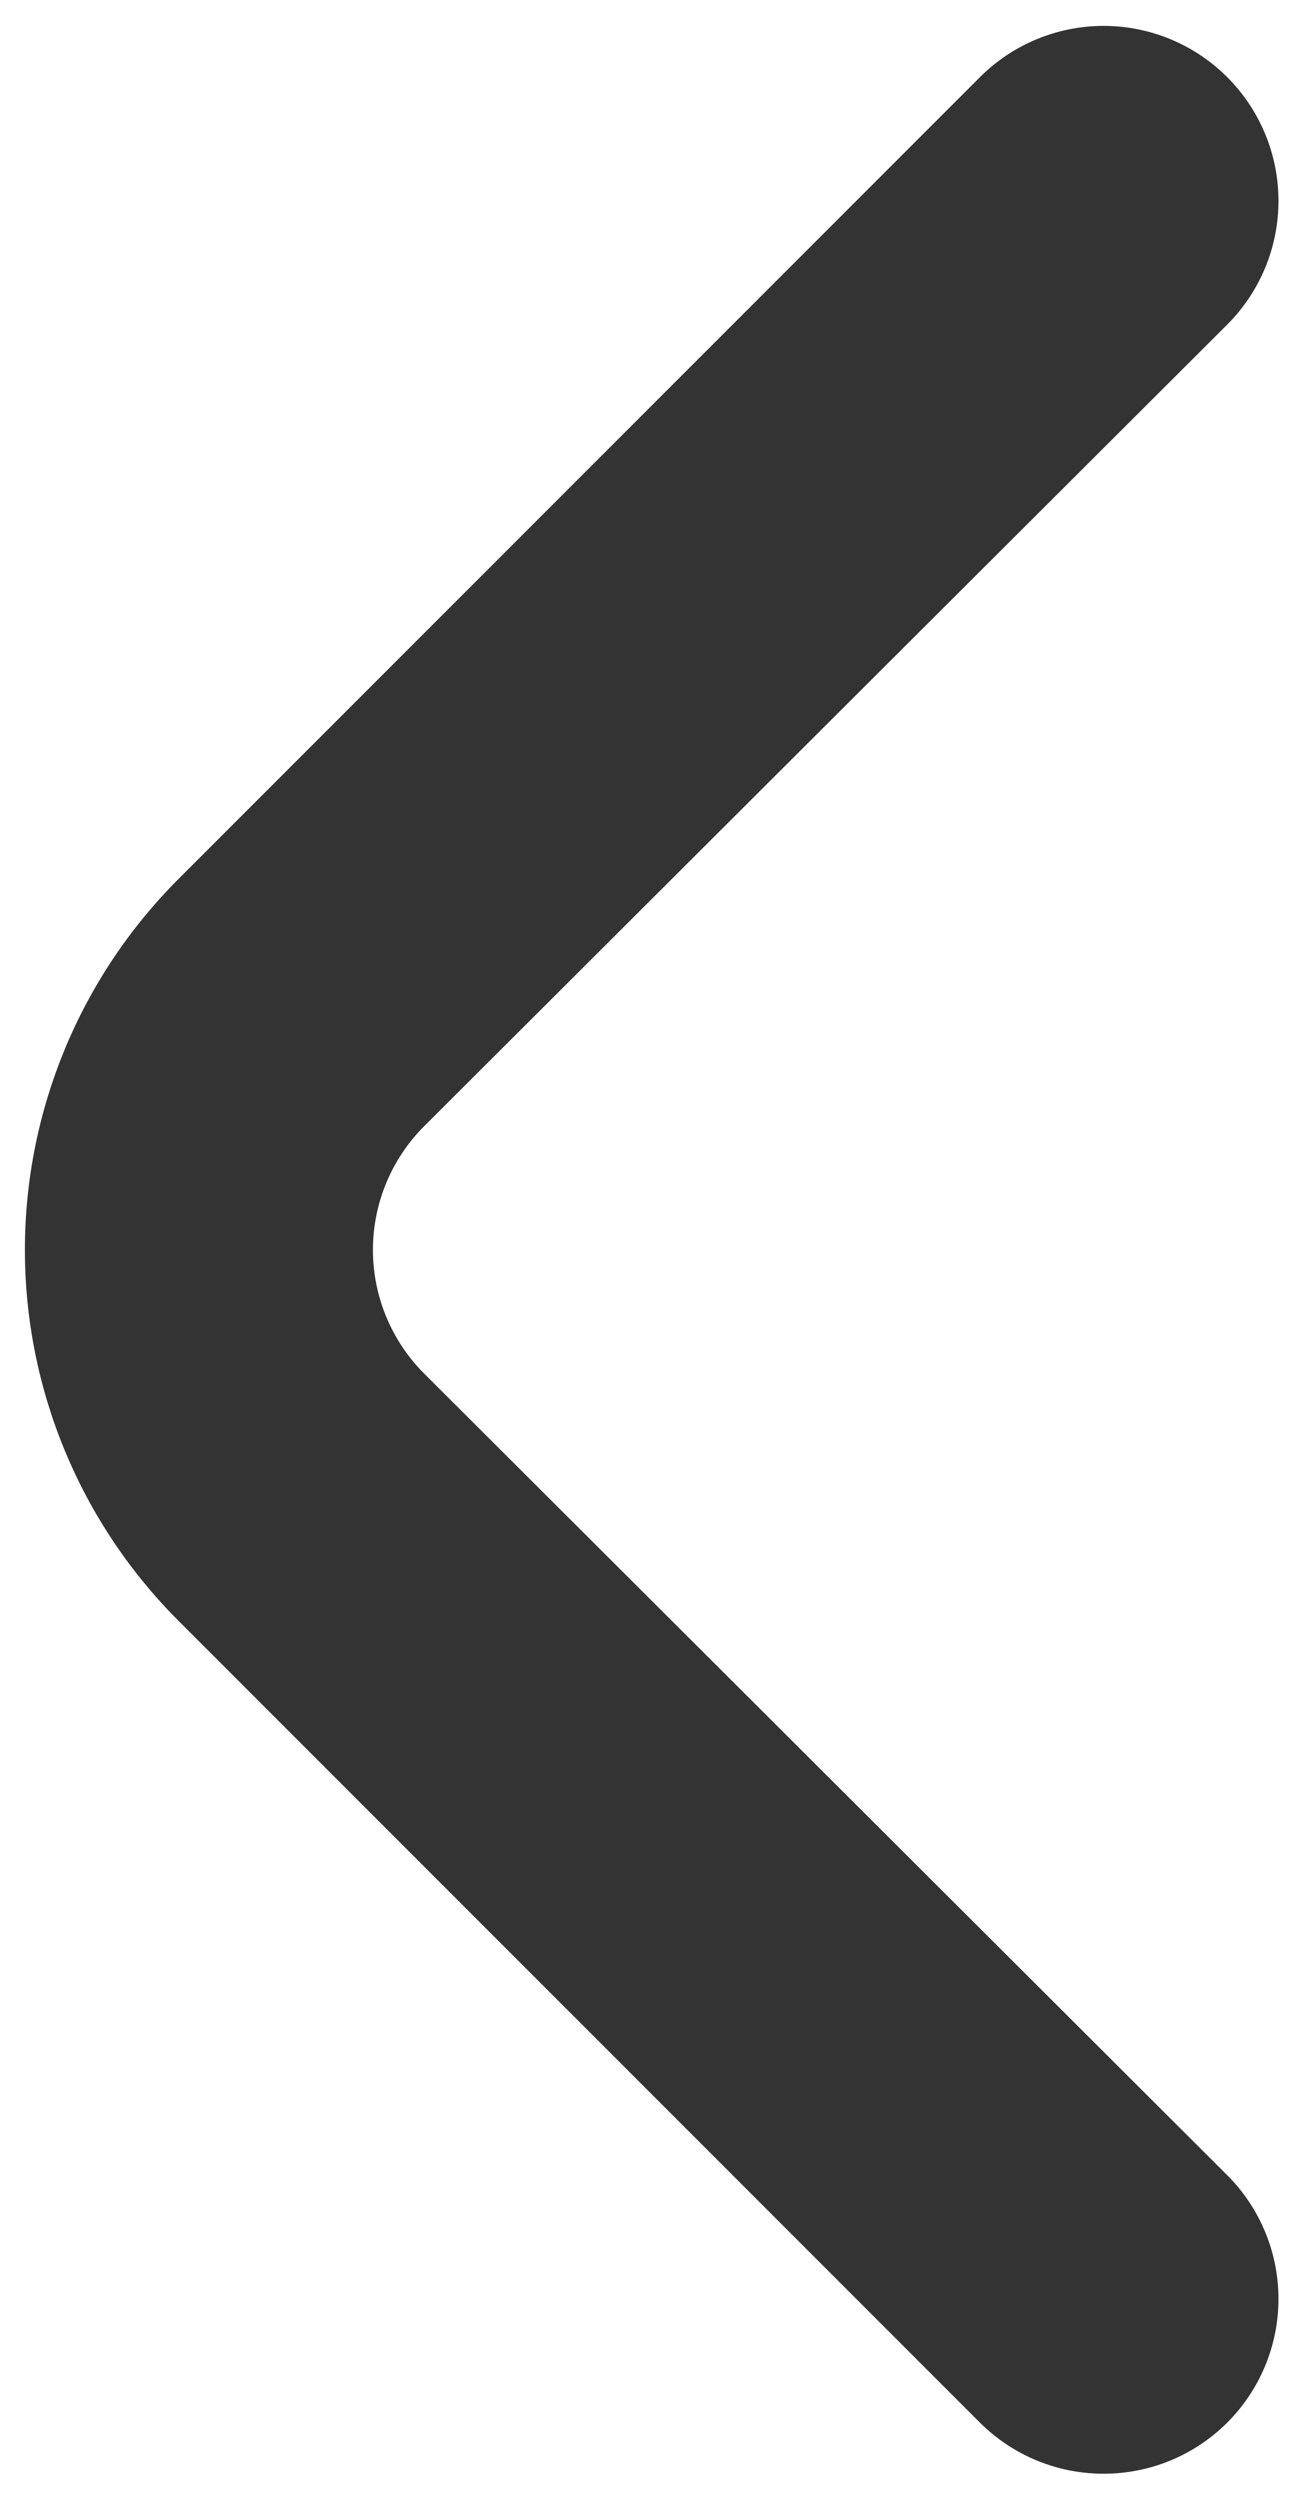
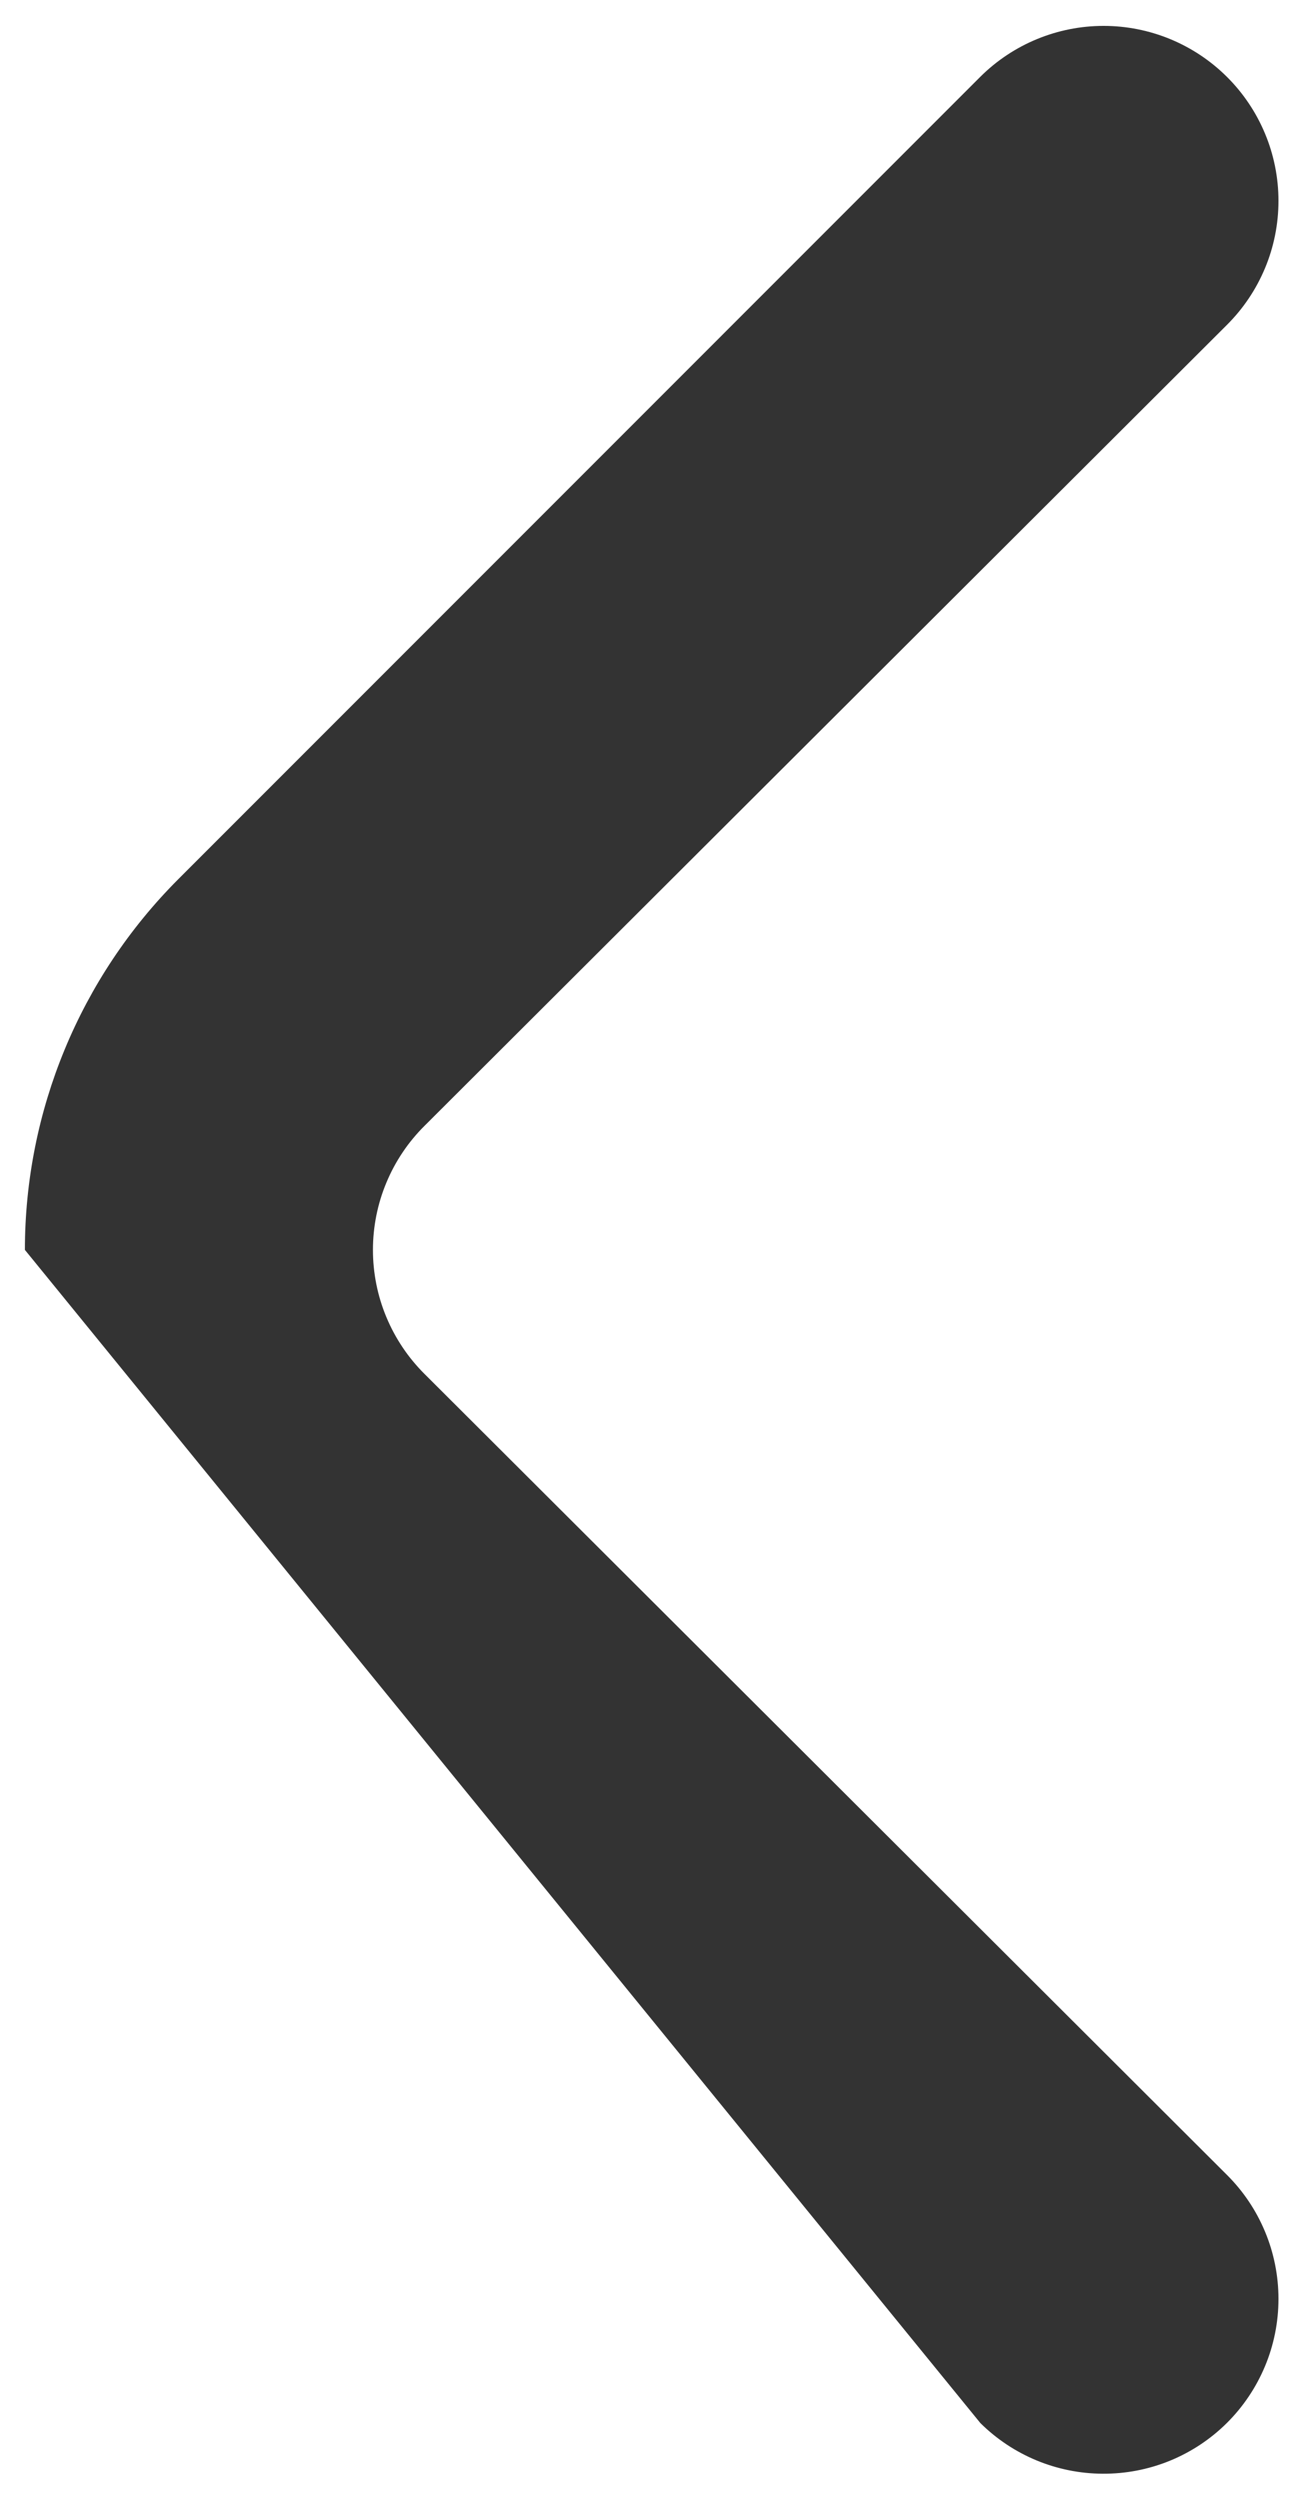
<svg xmlns="http://www.w3.org/2000/svg" width="29" height="56" viewBox="0 0 29 56" fill="#333333">
-   <path d="M9.516 30.781C9.149 30.417 8.858 29.983 8.659 29.506C8.46 29.029 8.358 28.517 8.358 28C8.358 27.483 8.46 26.971 8.659 26.494C8.858 26.016 9.149 25.583 9.516 25.219L27.494 7.281C27.861 6.917 28.152 6.483 28.351 6.006C28.55 5.529 28.652 5.017 28.652 4.5C28.652 3.983 28.55 3.471 28.351 2.994C28.152 2.516 27.861 2.083 27.494 1.719C26.76 0.99 25.767 0.58 24.733 0.58C23.698 0.58 22.705 0.99 21.971 1.719L3.994 19.697C1.794 21.9 0.558 24.886 0.558 28C0.558 31.114 1.794 34.1 3.994 36.303L21.971 54.281C22.701 55.004 23.686 55.412 24.713 55.416C25.229 55.419 25.739 55.321 26.217 55.126C26.694 54.931 27.128 54.644 27.494 54.281C27.861 53.917 28.152 53.483 28.351 53.006C28.55 52.529 28.652 52.017 28.652 51.5C28.652 50.983 28.55 50.471 28.351 49.994C28.152 49.516 27.861 49.083 27.494 48.719L9.516 30.781Z" />
+   <path d="M9.516 30.781C9.149 30.417 8.858 29.983 8.659 29.506C8.46 29.029 8.358 28.517 8.358 28C8.358 27.483 8.46 26.971 8.659 26.494C8.858 26.016 9.149 25.583 9.516 25.219L27.494 7.281C27.861 6.917 28.152 6.483 28.351 6.006C28.55 5.529 28.652 5.017 28.652 4.5C28.652 3.983 28.55 3.471 28.351 2.994C28.152 2.516 27.861 2.083 27.494 1.719C26.76 0.99 25.767 0.58 24.733 0.58C23.698 0.58 22.705 0.99 21.971 1.719L3.994 19.697C1.794 21.9 0.558 24.886 0.558 28L21.971 54.281C22.701 55.004 23.686 55.412 24.713 55.416C25.229 55.419 25.739 55.321 26.217 55.126C26.694 54.931 27.128 54.644 27.494 54.281C27.861 53.917 28.152 53.483 28.351 53.006C28.55 52.529 28.652 52.017 28.652 51.5C28.652 50.983 28.55 50.471 28.351 49.994C28.152 49.516 27.861 49.083 27.494 48.719L9.516 30.781Z" />
</svg>